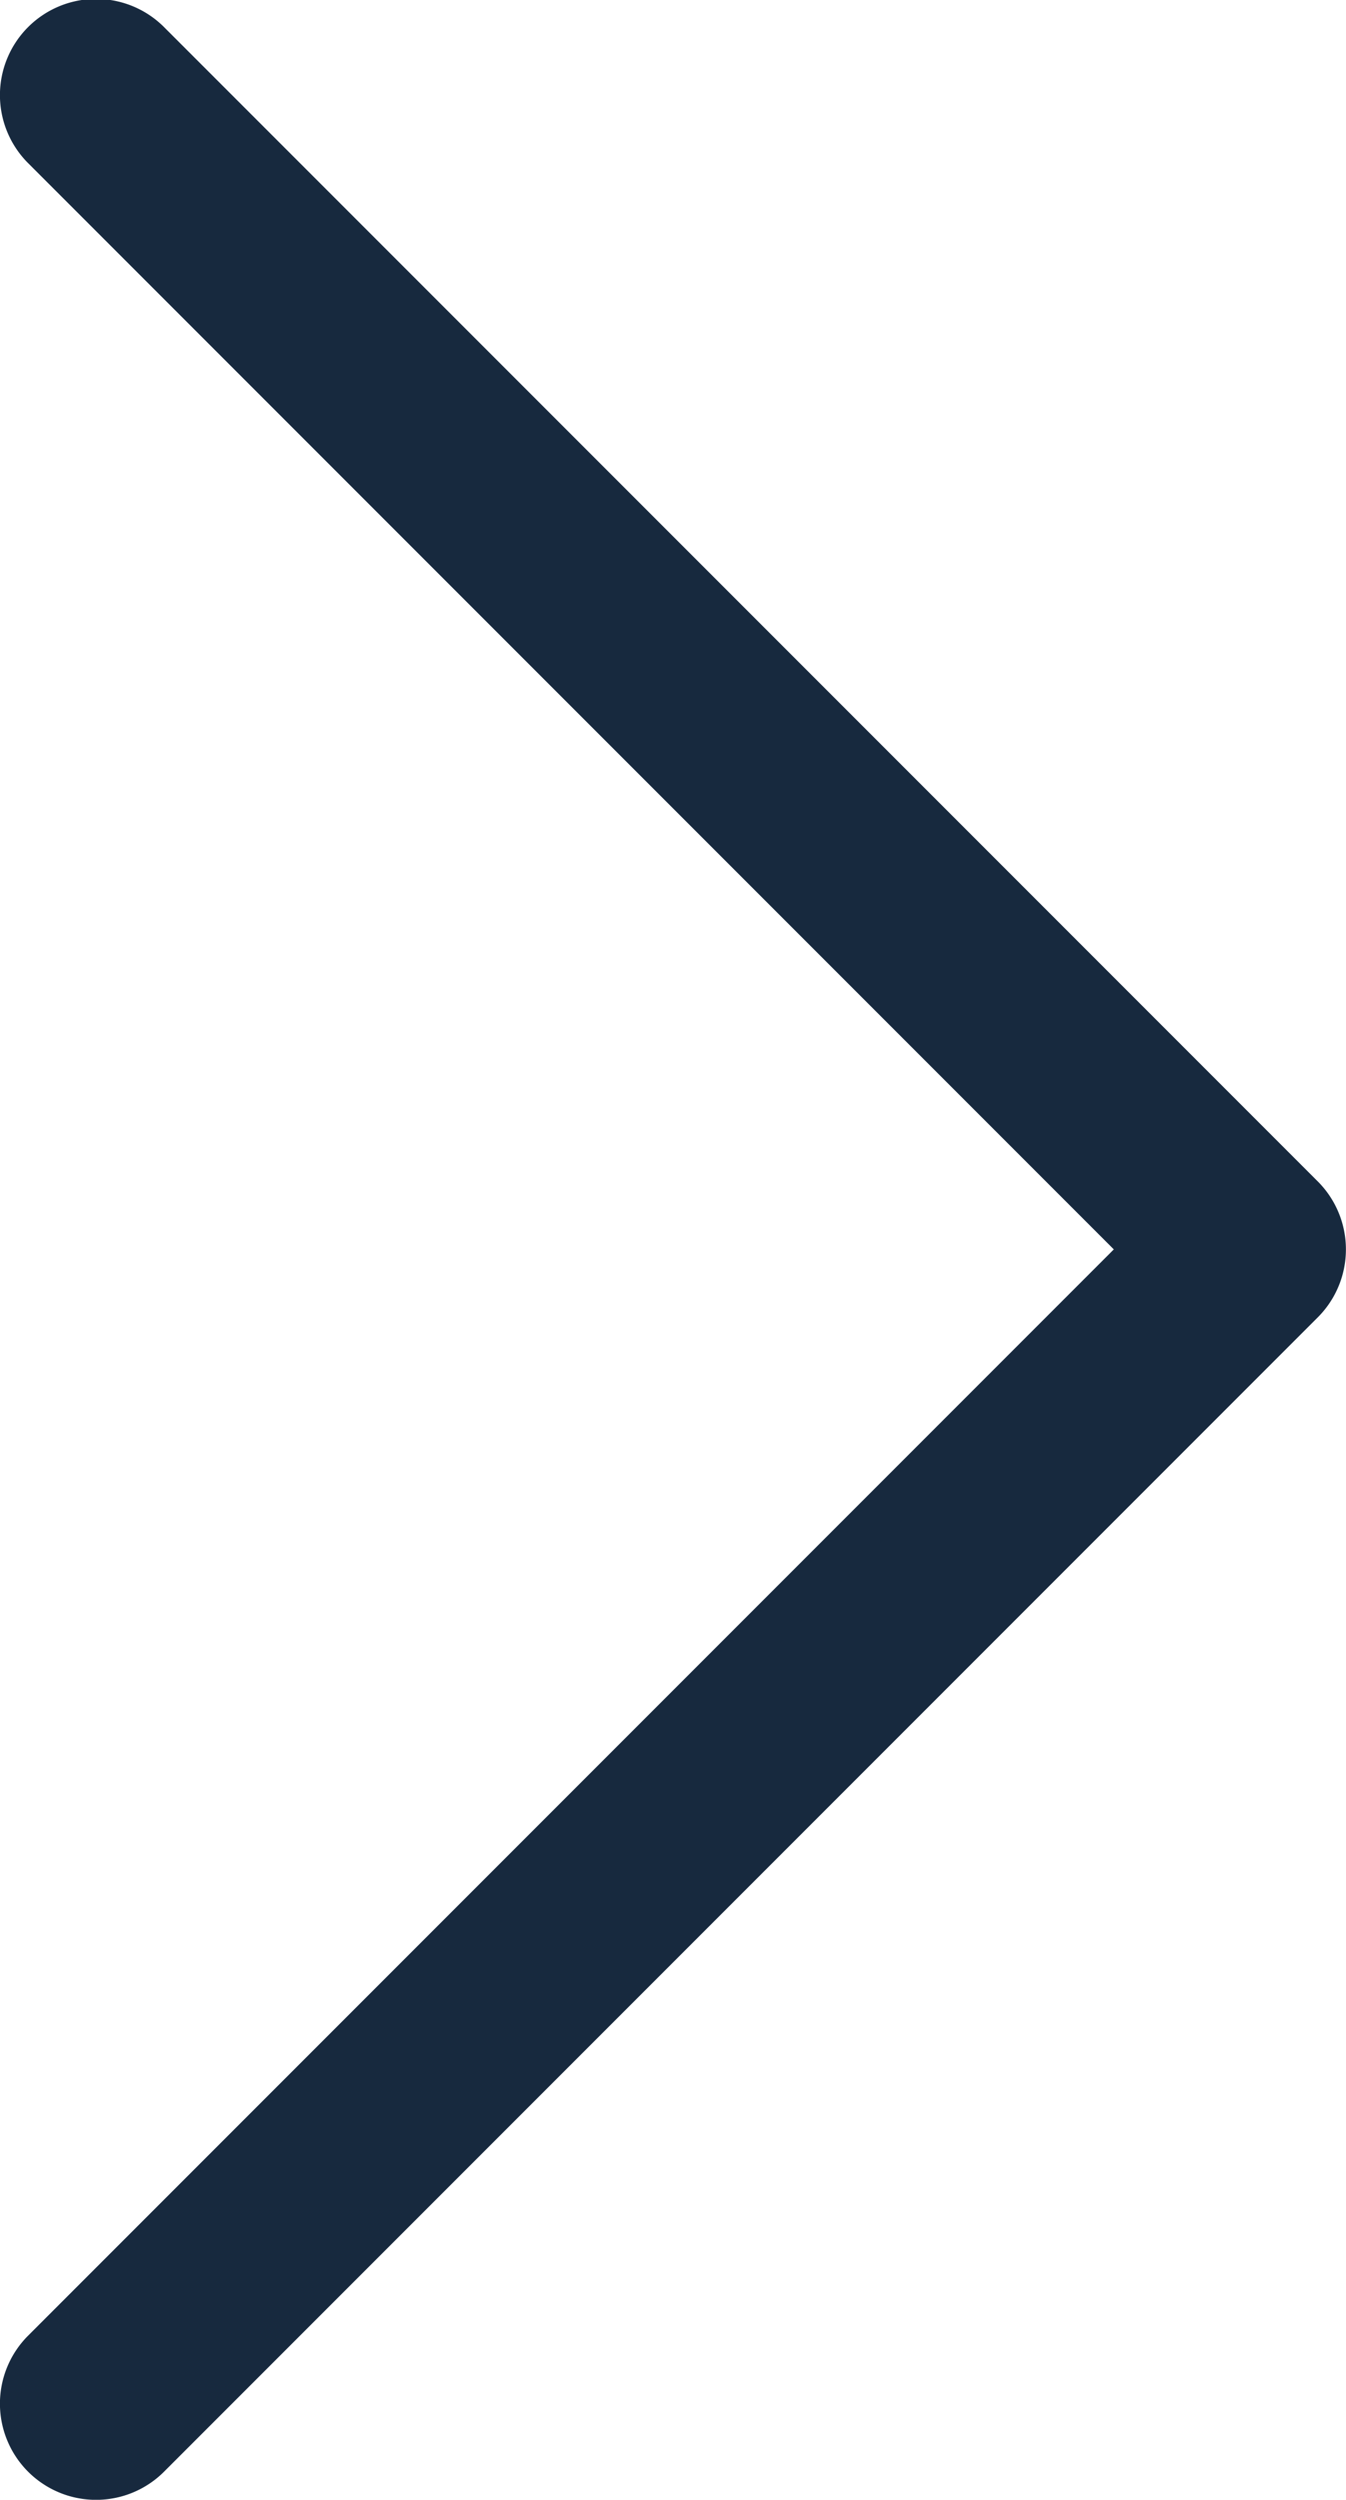
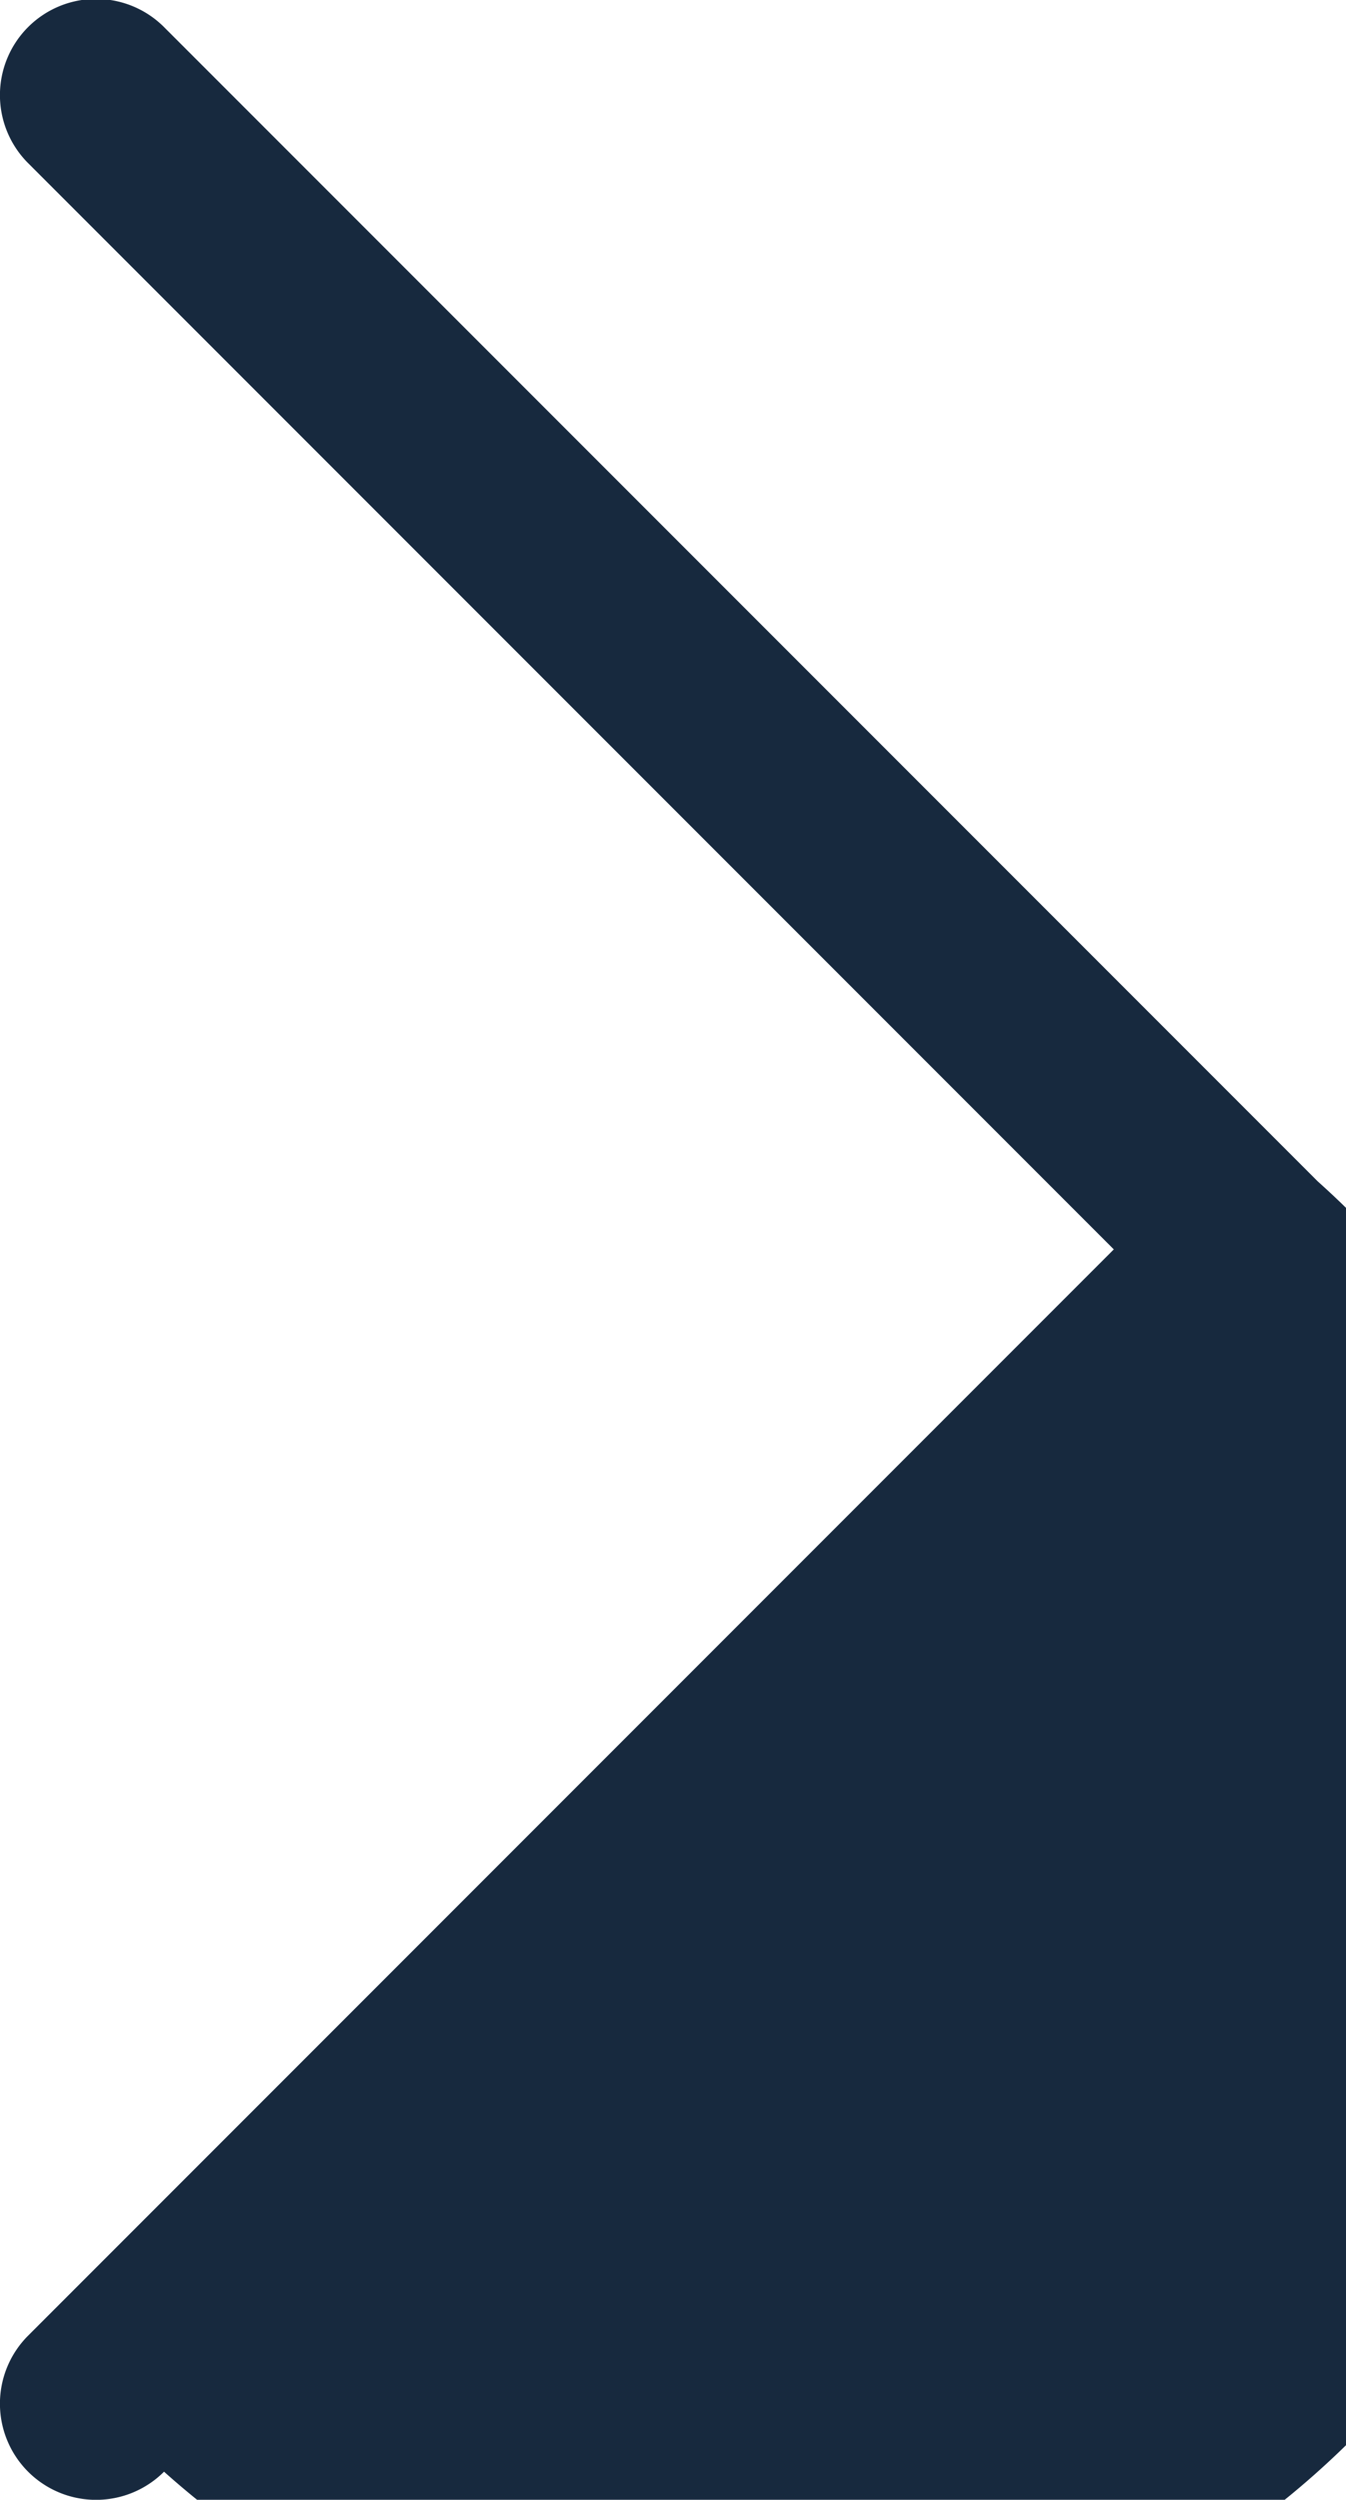
<svg xmlns="http://www.w3.org/2000/svg" width="8" height="14.85" viewBox="0 0 8 14.85">
  <g transform="translate(-102.297 0)" style="isolation:isolate">
    <g transform="translate(102.297 0)">
-       <path d="M110.129,7.018,103.272.161a.571.571,0,0,0-.808.808l6.453,6.453-6.453,6.453a.571.571,0,1,0,.808.808l6.857-6.857A.571.571,0,0,0,110.129,7.018Z" transform="translate(-102.297 0)" fill="#17293e" />
+       <path d="M110.129,7.018,103.272.161a.571.571,0,0,0-.808.808l6.453,6.453-6.453,6.453a.571.571,0,1,0,.808.808A.571.571,0,0,0,110.129,7.018Z" transform="translate(-102.297 0)" fill="#17293e" />
    </g>
  </g>
</svg>